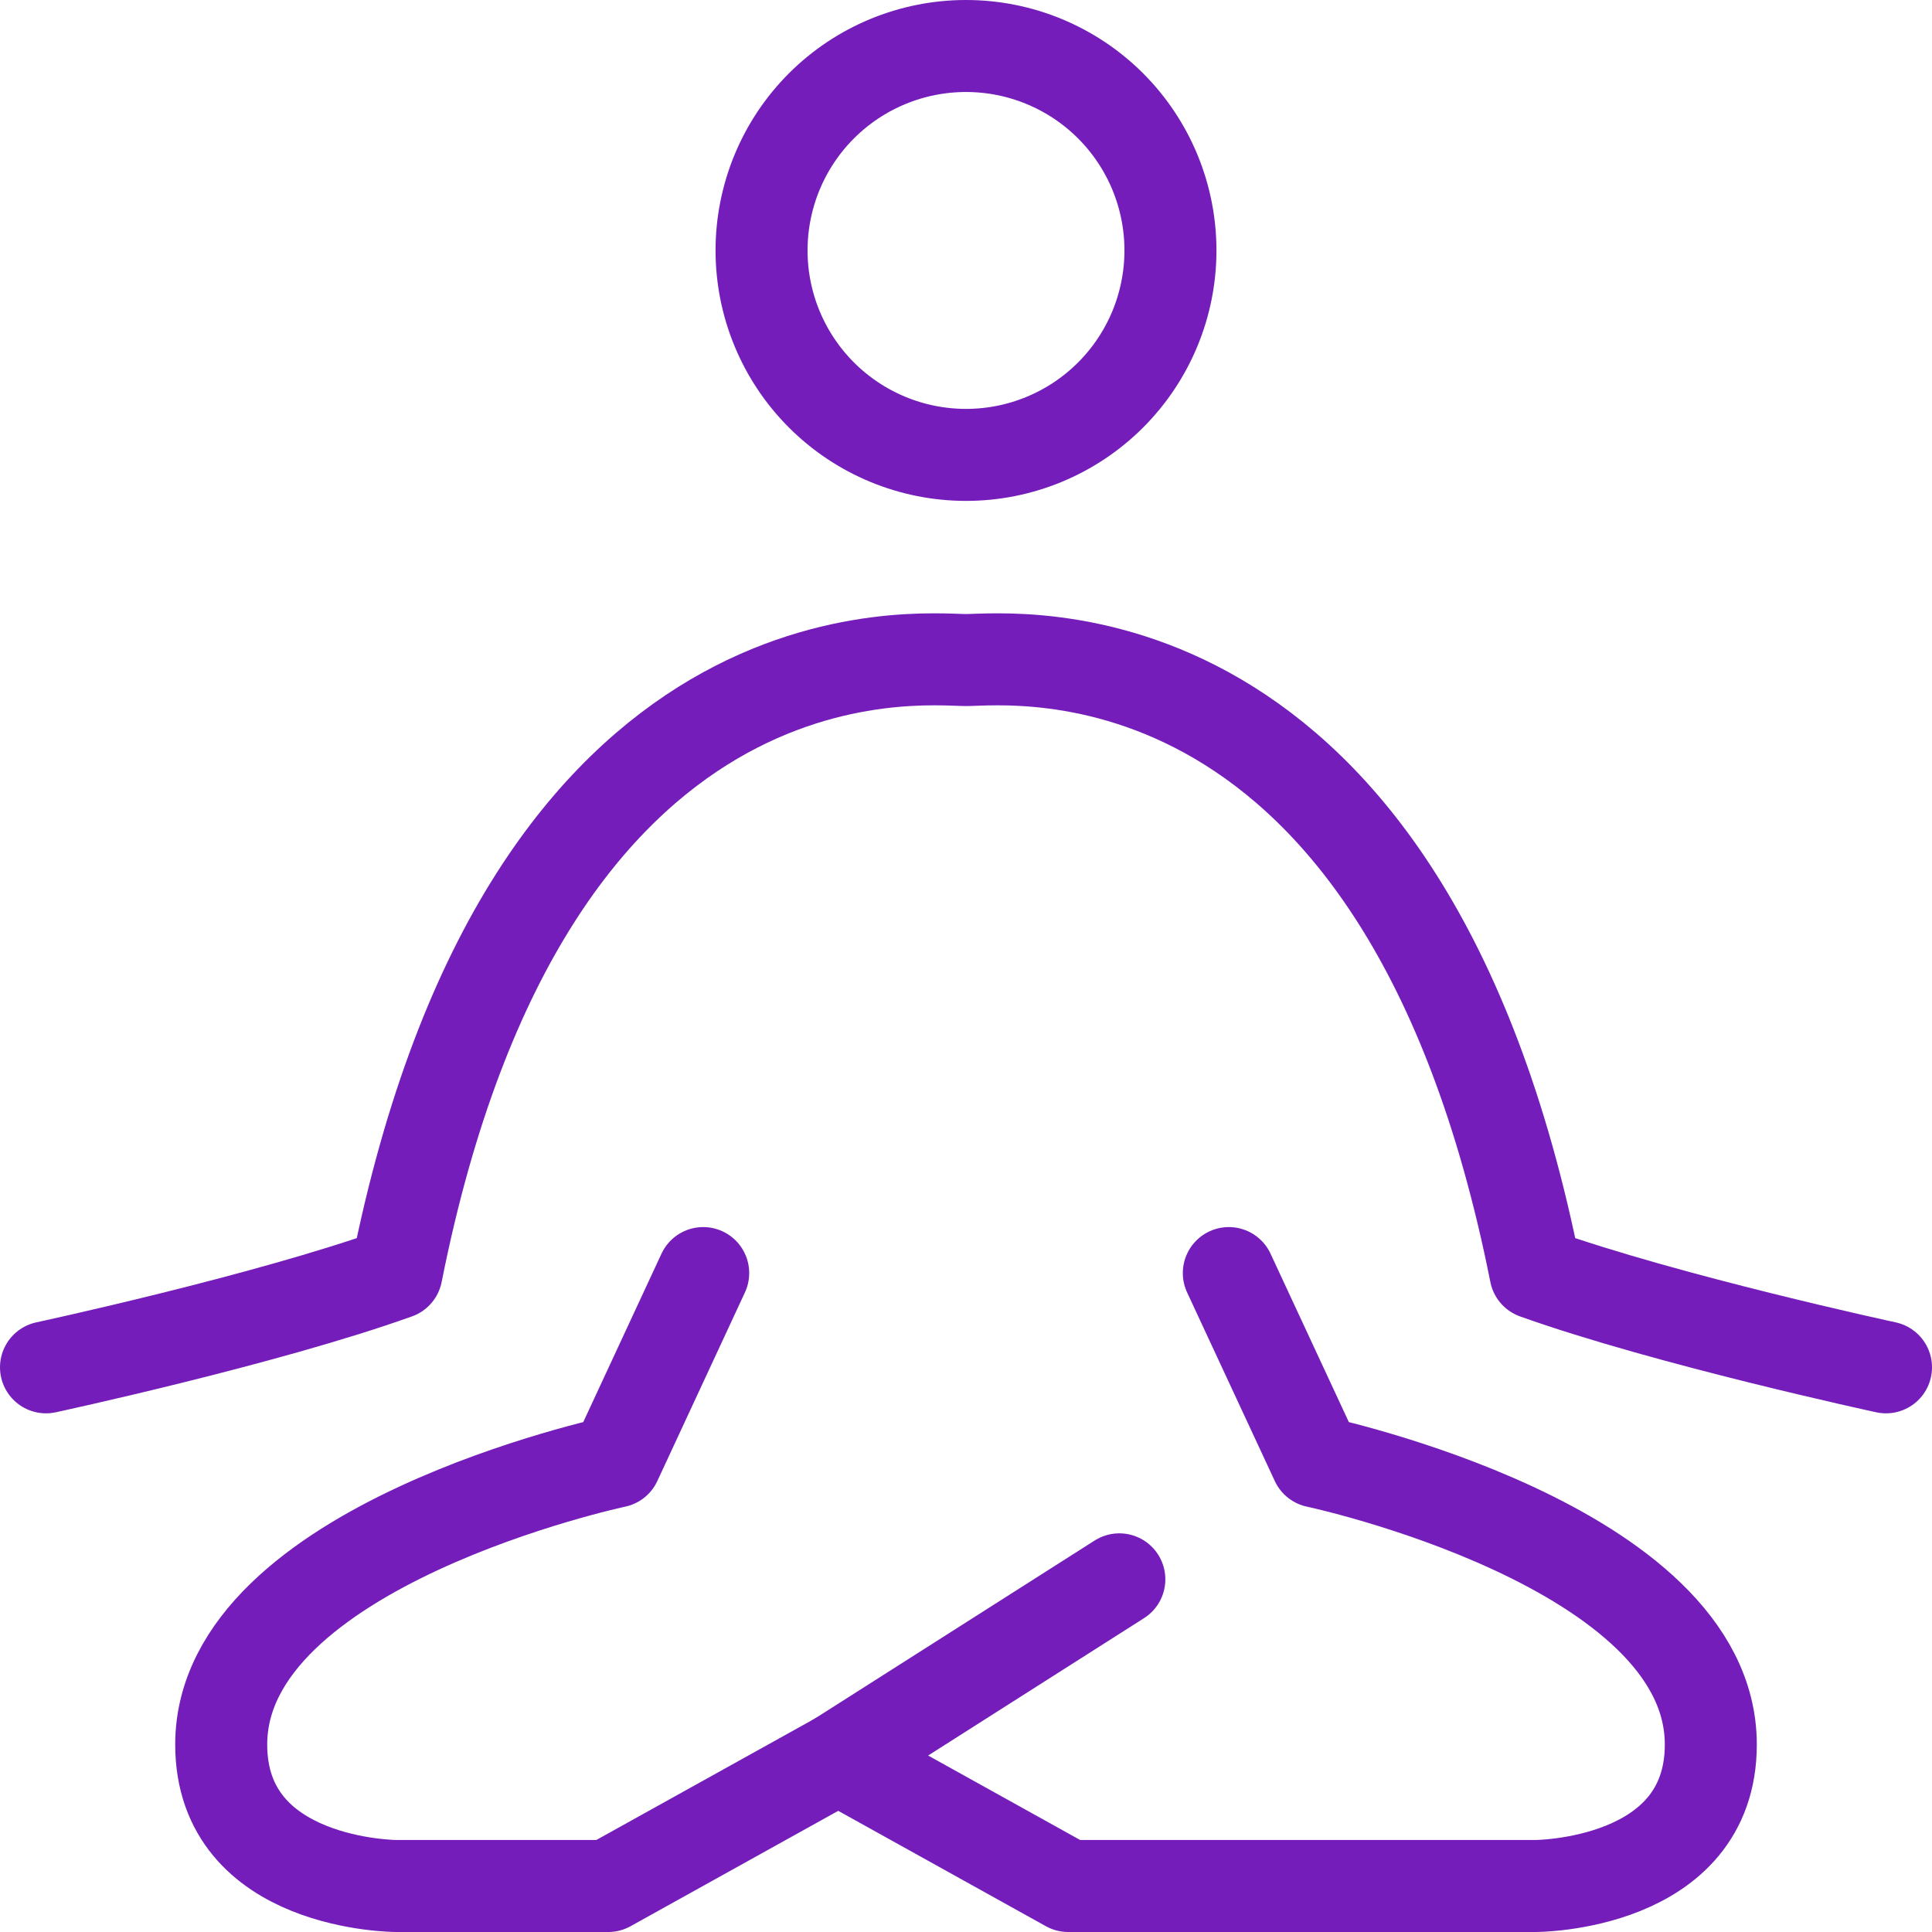
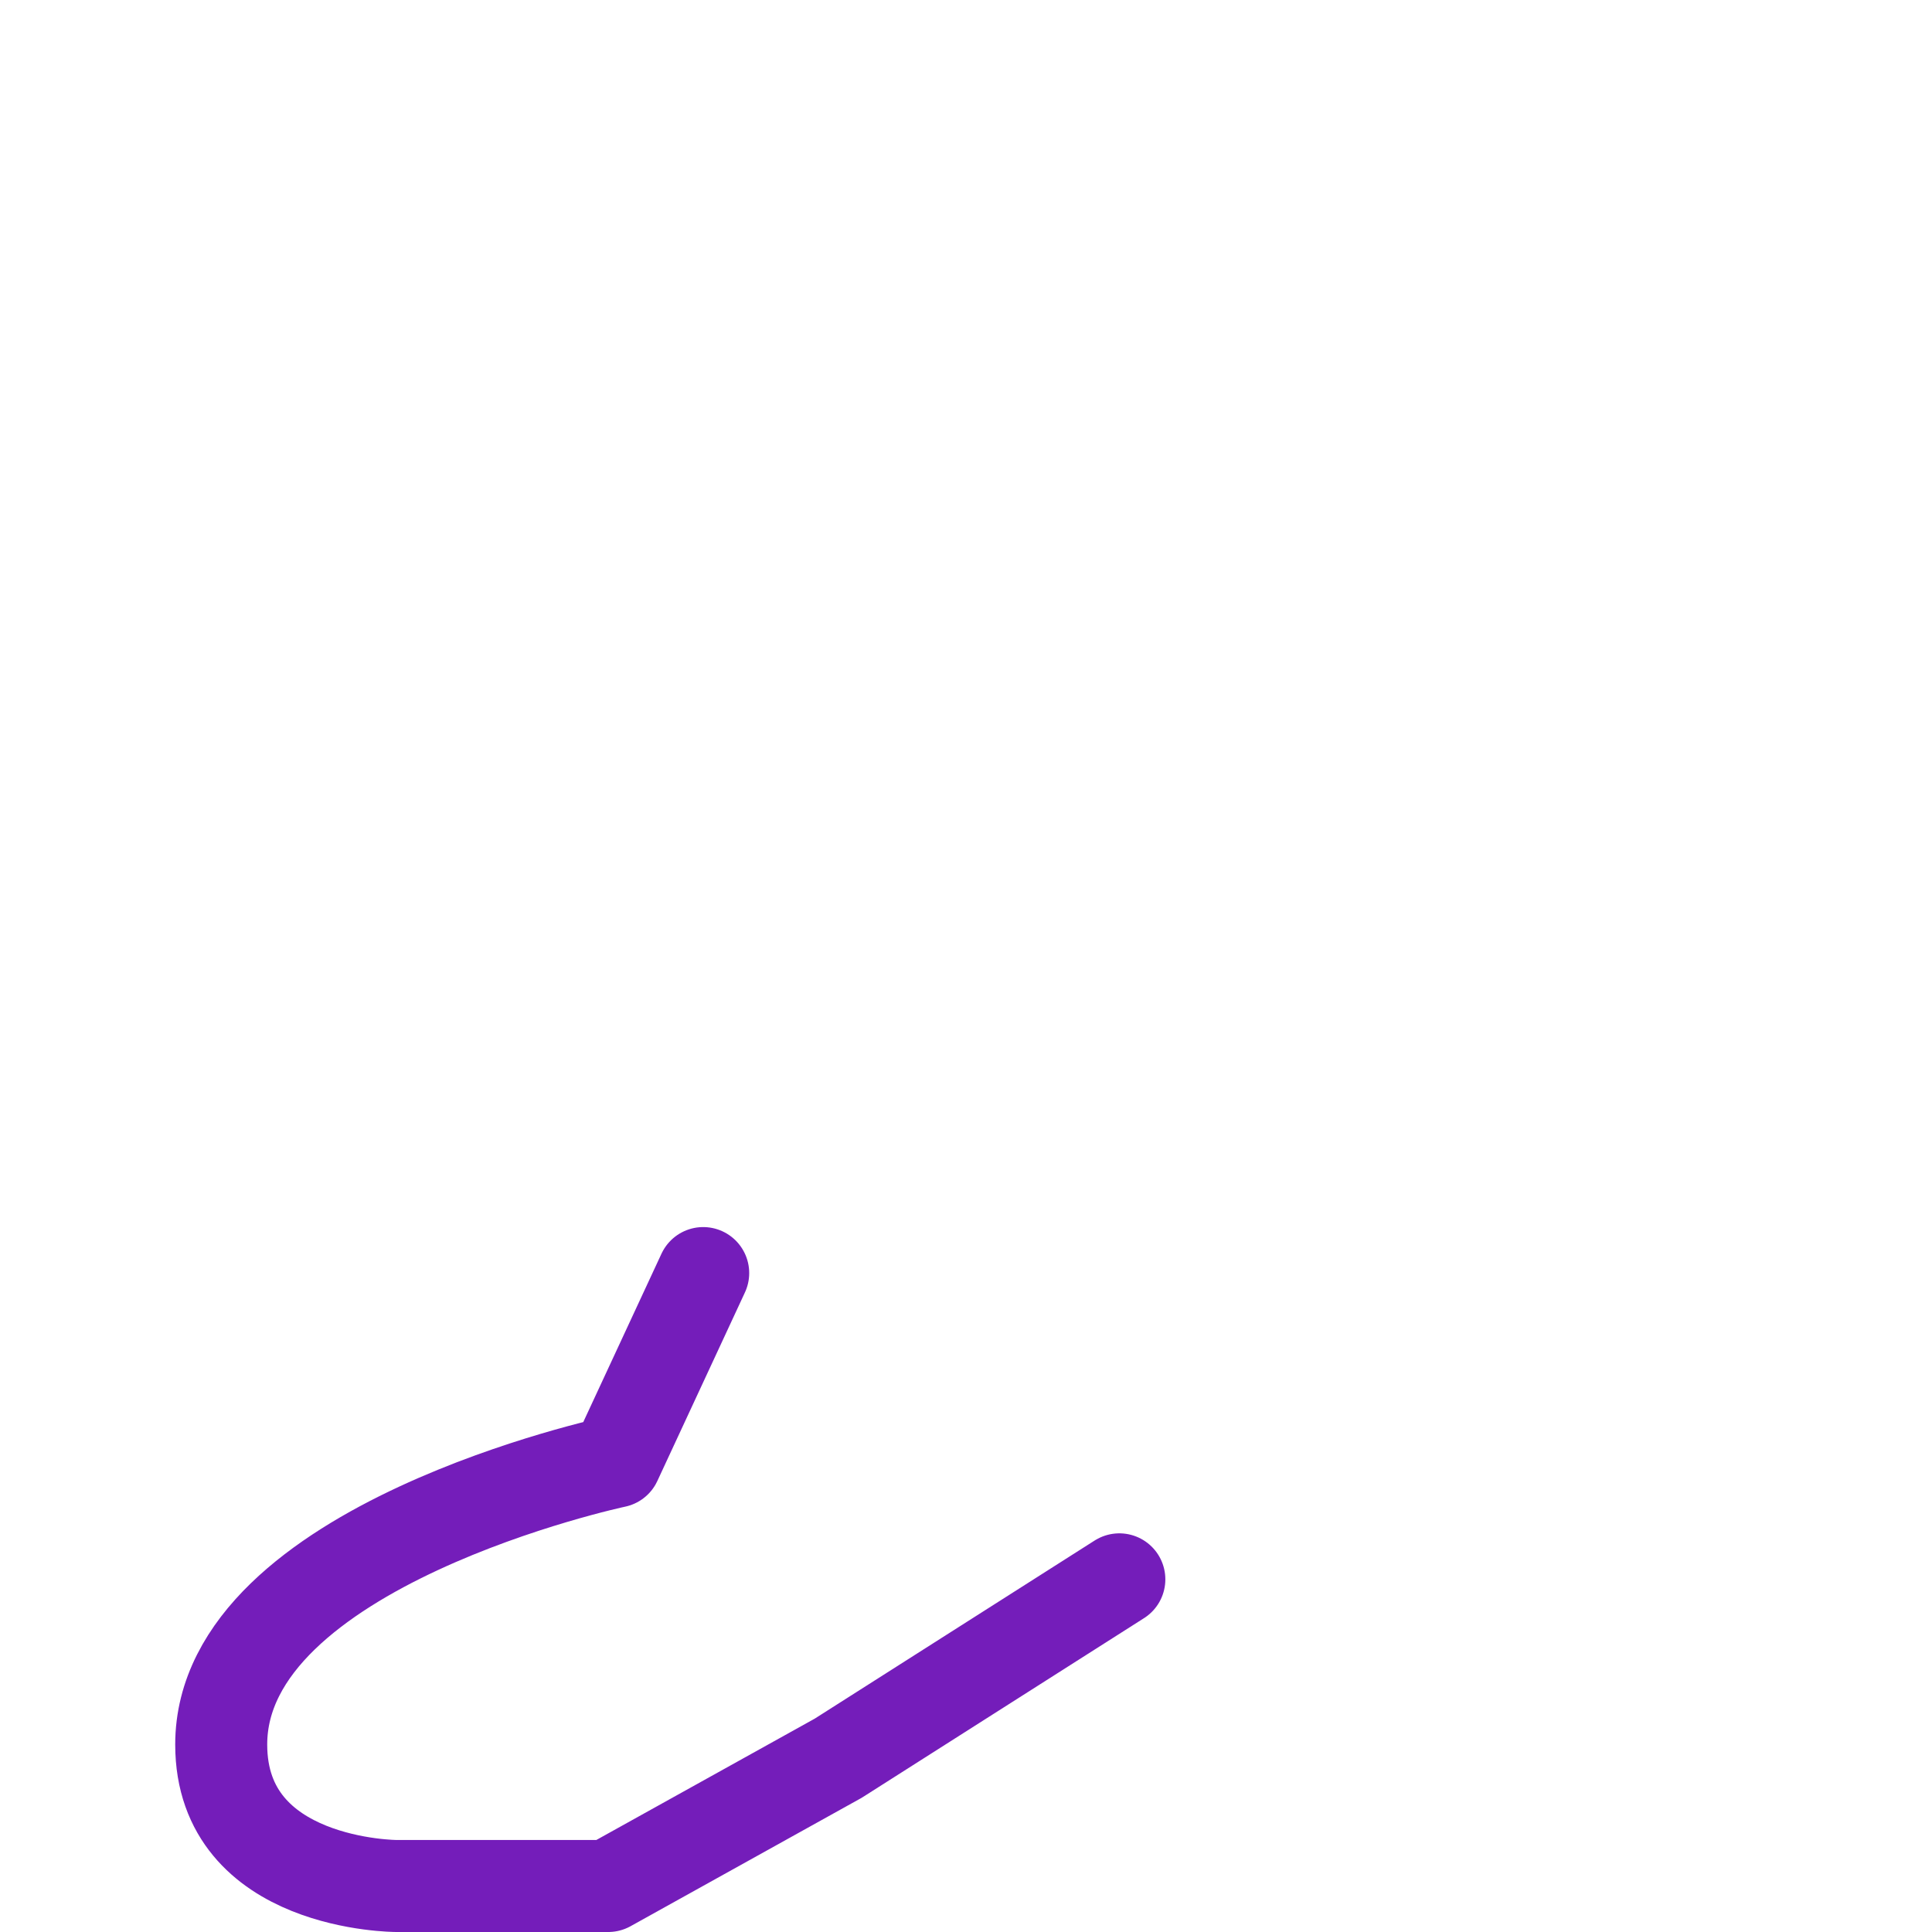
<svg xmlns="http://www.w3.org/2000/svg" width="84" height="84" viewBox="0 0 84 84" fill="none">
-   <path d="M53.427 55.351L57.24 63.551C57.24 63.551 74.383 67.191 74.383 75.849C74.383 82 66.756 82 66.756 82H46.445L36.445 76.444" stroke="#741DBA" stroke-width="4" stroke-linecap="round" stroke-linejoin="round" />
  <path d="M30.574 55.351L26.765 63.551C26.765 63.551 9.618 67.191 9.618 75.849C9.618 82 17.245 82 17.245 82H26.445L36.445 76.444L48.667 68.667" stroke="#741DBA" stroke-width="4" stroke-linecap="round" stroke-linejoin="round" />
-   <path d="M2 59.449C2 59.449 11.525 57.4 17.24 55.351C22.951 26.649 40.089 28.698 42 28.698C43.907 28.698 61.049 26.649 66.76 55.351C72.476 57.396 82 59.449 82 59.449M42 19.778C44.358 19.778 46.619 18.841 48.286 17.174C49.953 15.507 50.889 13.246 50.889 10.889C50.889 8.531 49.953 6.27 48.286 4.603C46.619 2.937 44.358 2 42 2C39.643 2 37.382 2.937 35.715 4.603C34.048 6.27 33.111 8.531 33.111 10.889C33.111 13.246 34.048 15.507 35.715 17.174C37.382 18.841 39.643 19.778 42 19.778Z" stroke="#741DBA" stroke-width="4" stroke-linecap="round" stroke-linejoin="round" />
</svg>